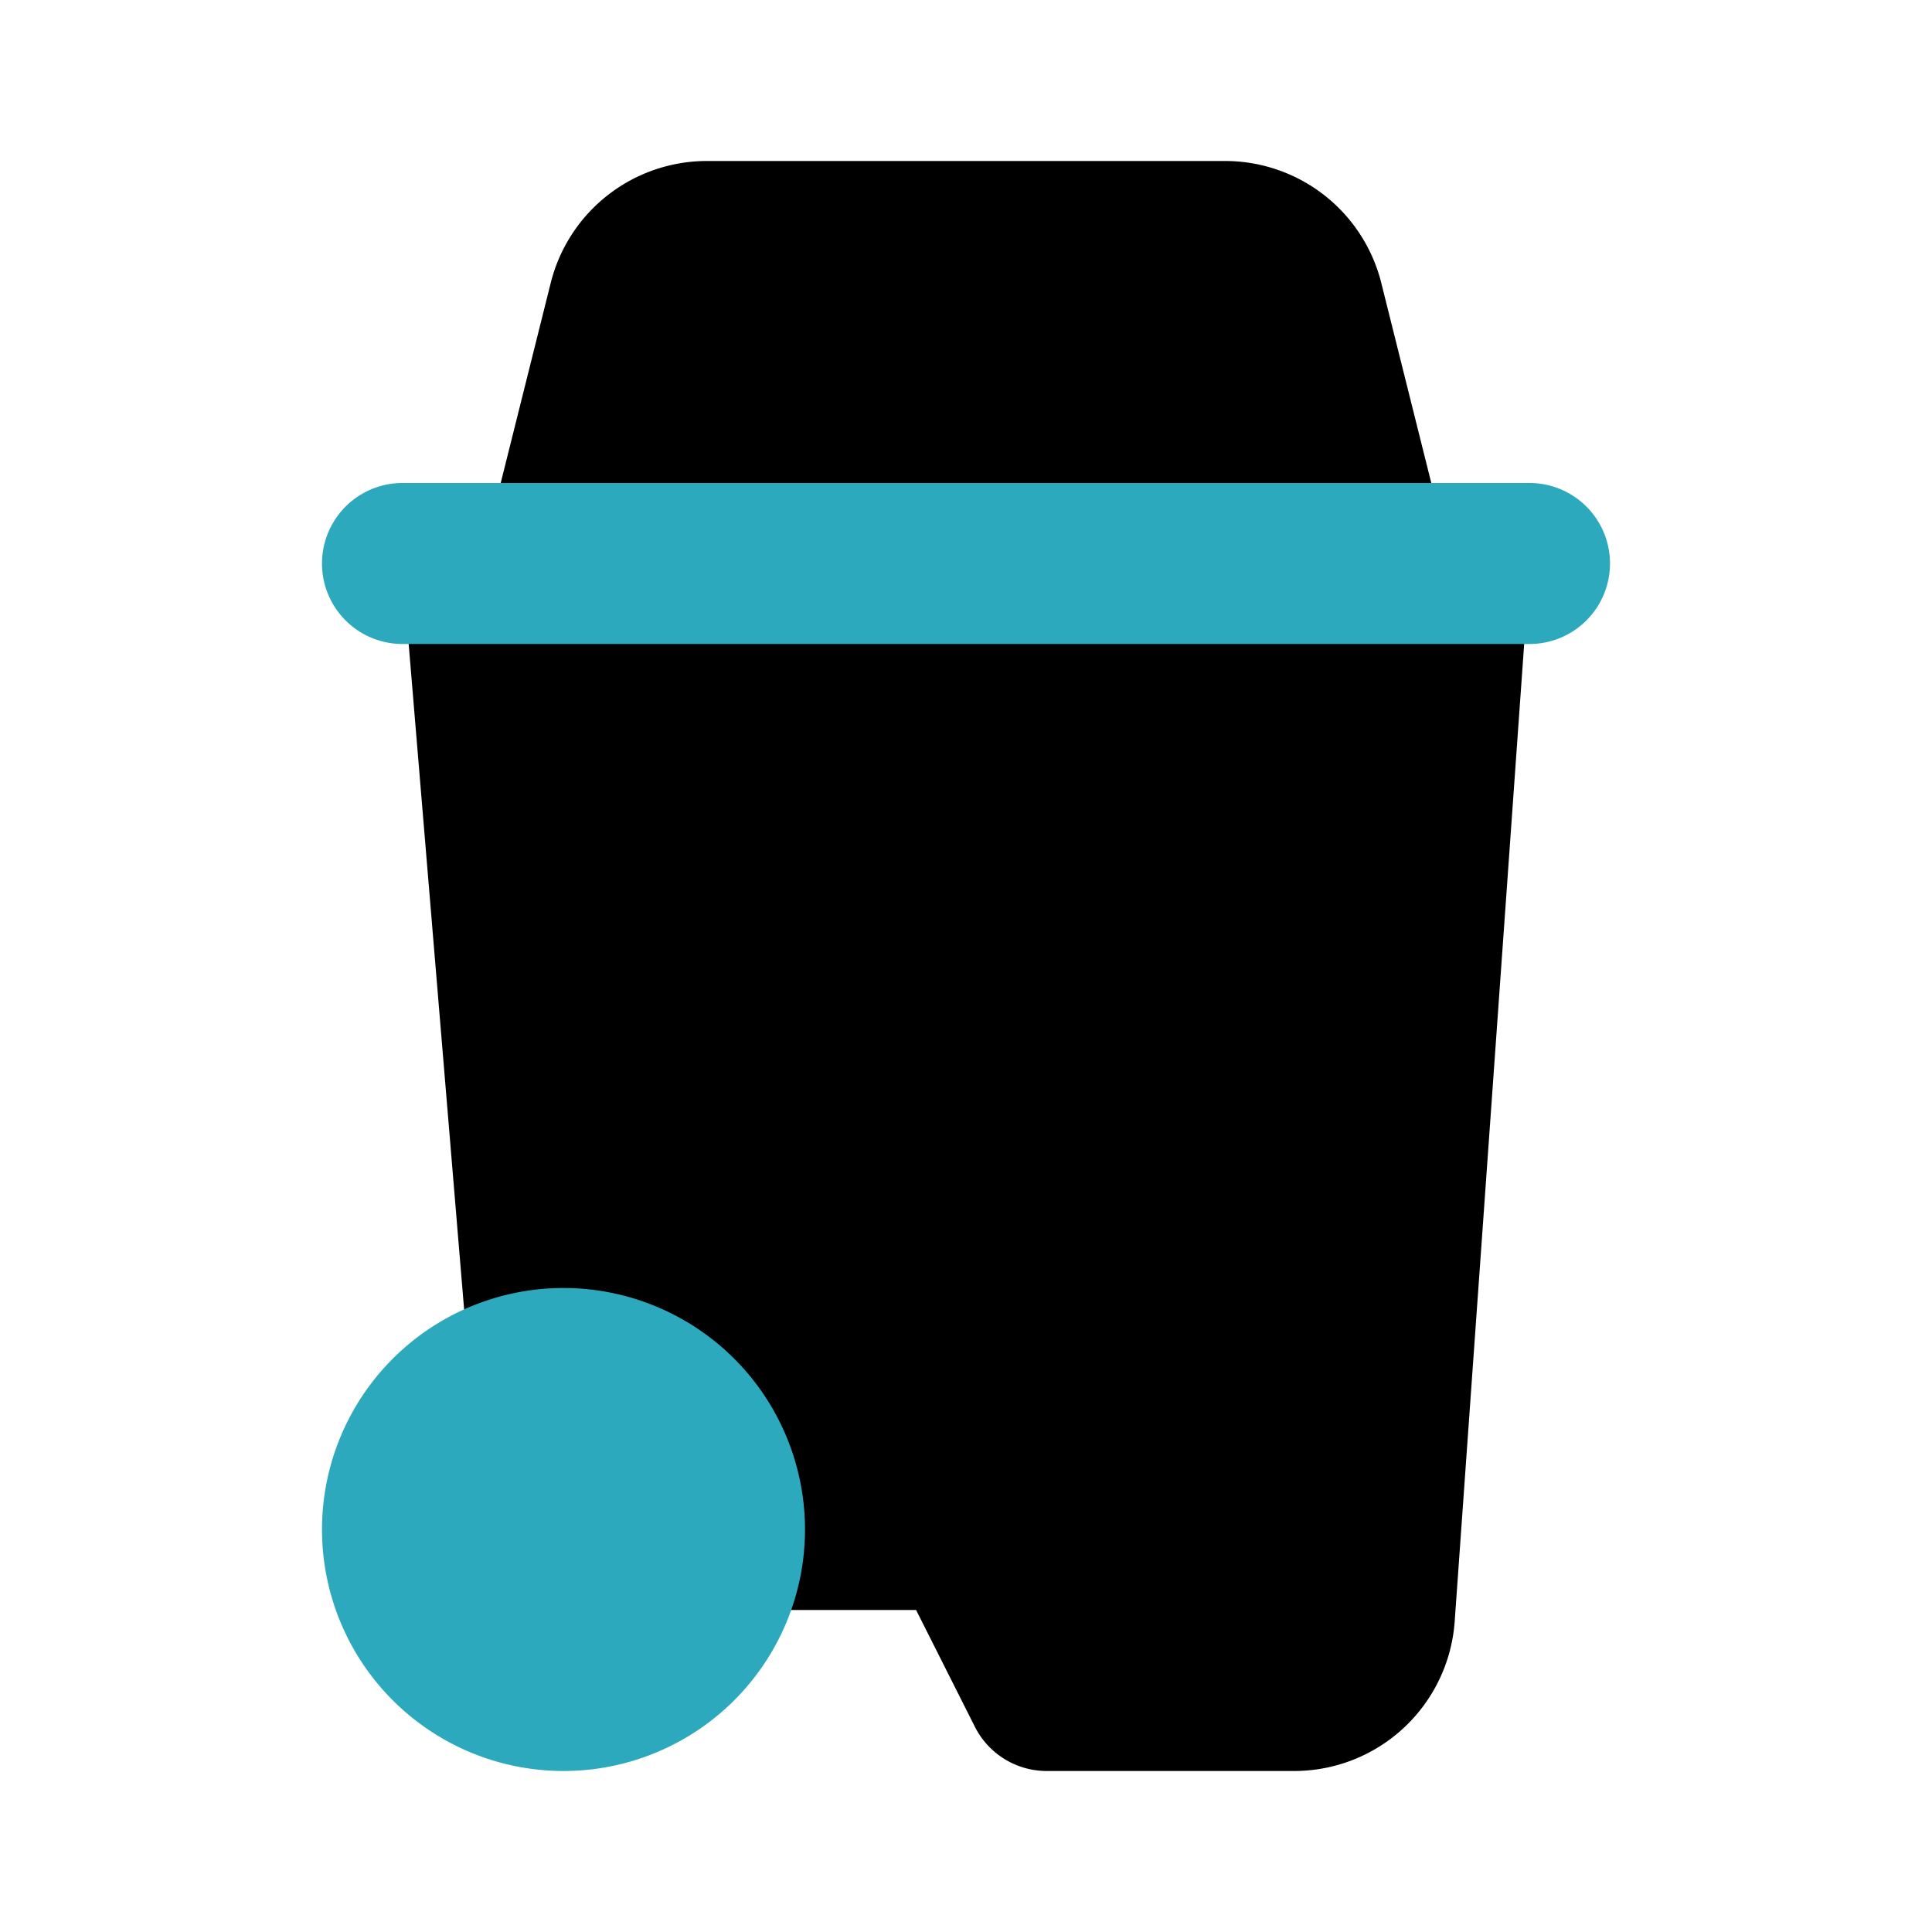
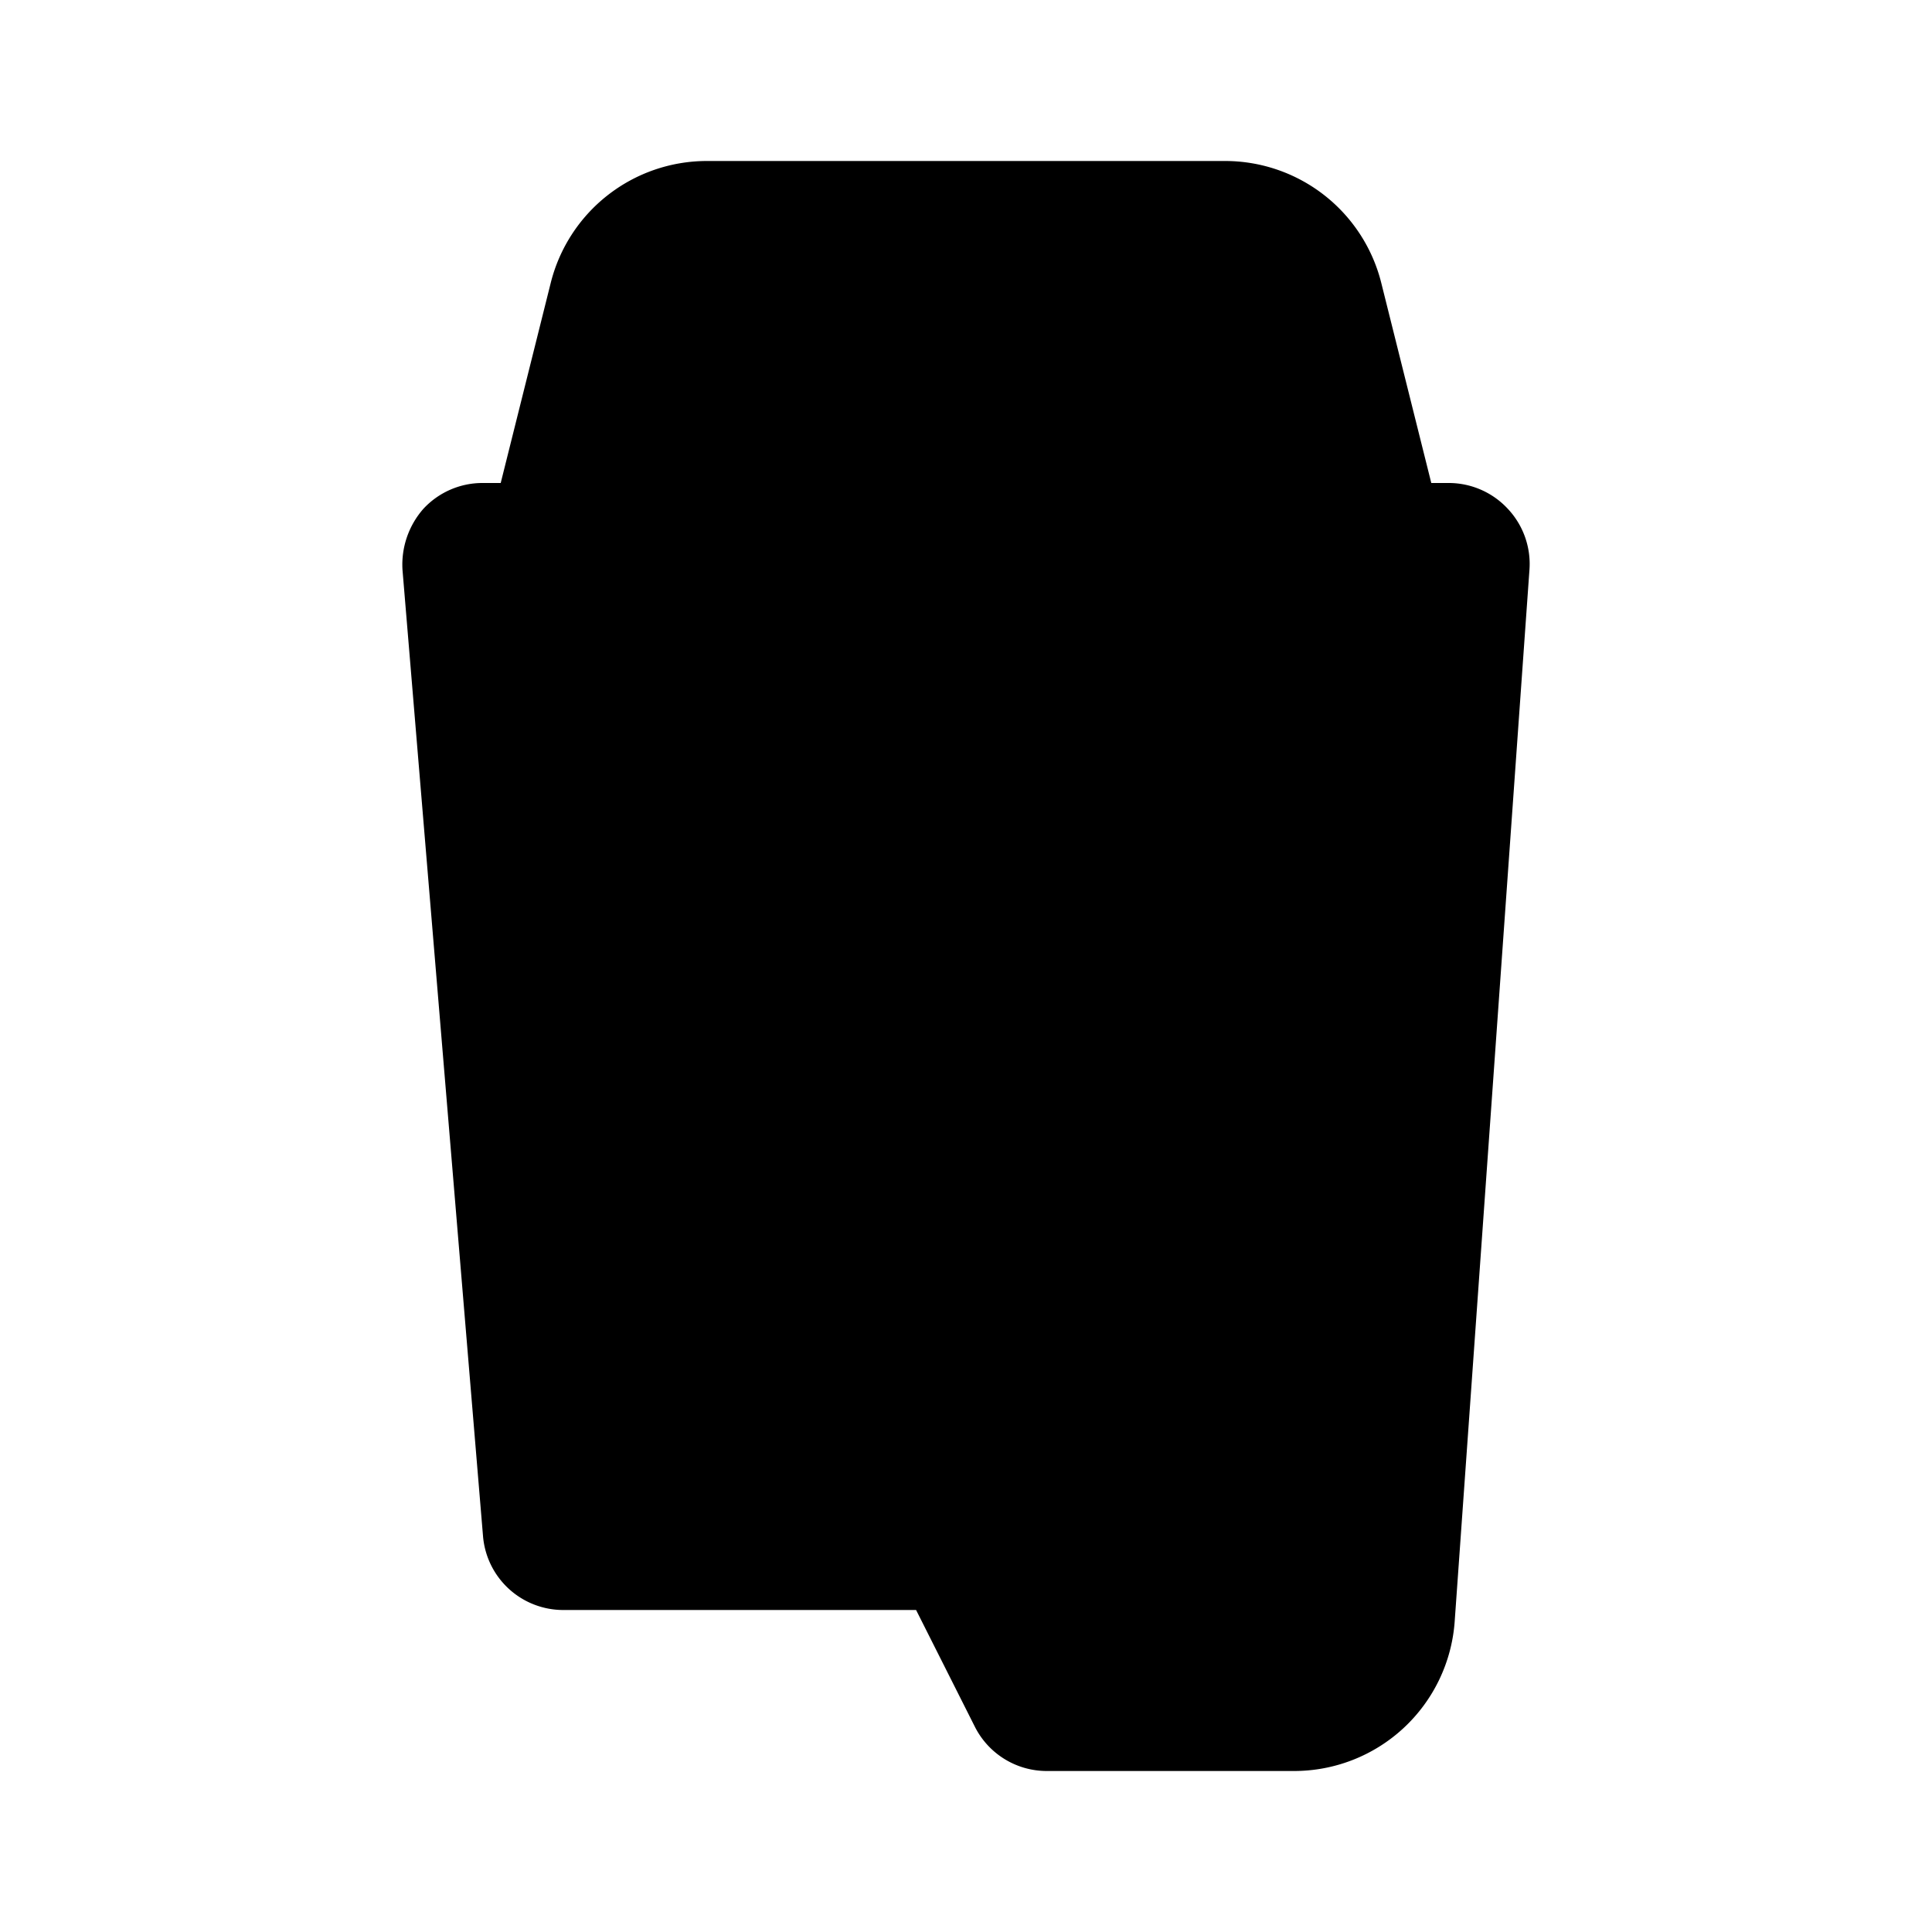
<svg xmlns="http://www.w3.org/2000/svg" fill="#000000" width="800px" height="800px" viewBox="0 0 24 24" id="recycle-bin-3" data-name="Flat Color" class="icon flat-color">
  <path id="primary" d="M18.73,6.32A1,1,0,0,0,18,6h-.22l-.62-2.48A2,2,0,0,0,15.22,2H8.78A2,2,0,0,0,6.84,3.52L6.22,6H6a1,1,0,0,0-.74.32A1.05,1.05,0,0,0,5,7.08l1,12A1,1,0,0,0,7,20h4.38l.73,1.45A1,1,0,0,0,13,22h3.07a2,2,0,0,0,2-1.85L19,7.07A1,1,0,0,0,18.73,6.32Z" style="fill: rgb(0, 0, 0);" />
-   <path id="secondary" d="M4,19a3,3,0,1,1,3,3A3,3,0,0,1,4,19ZM5,8H19a1,1,0,0,0,0-2H5A1,1,0,0,0,5,8Z" style="fill: rgb(44, 169, 188);" />
</svg>